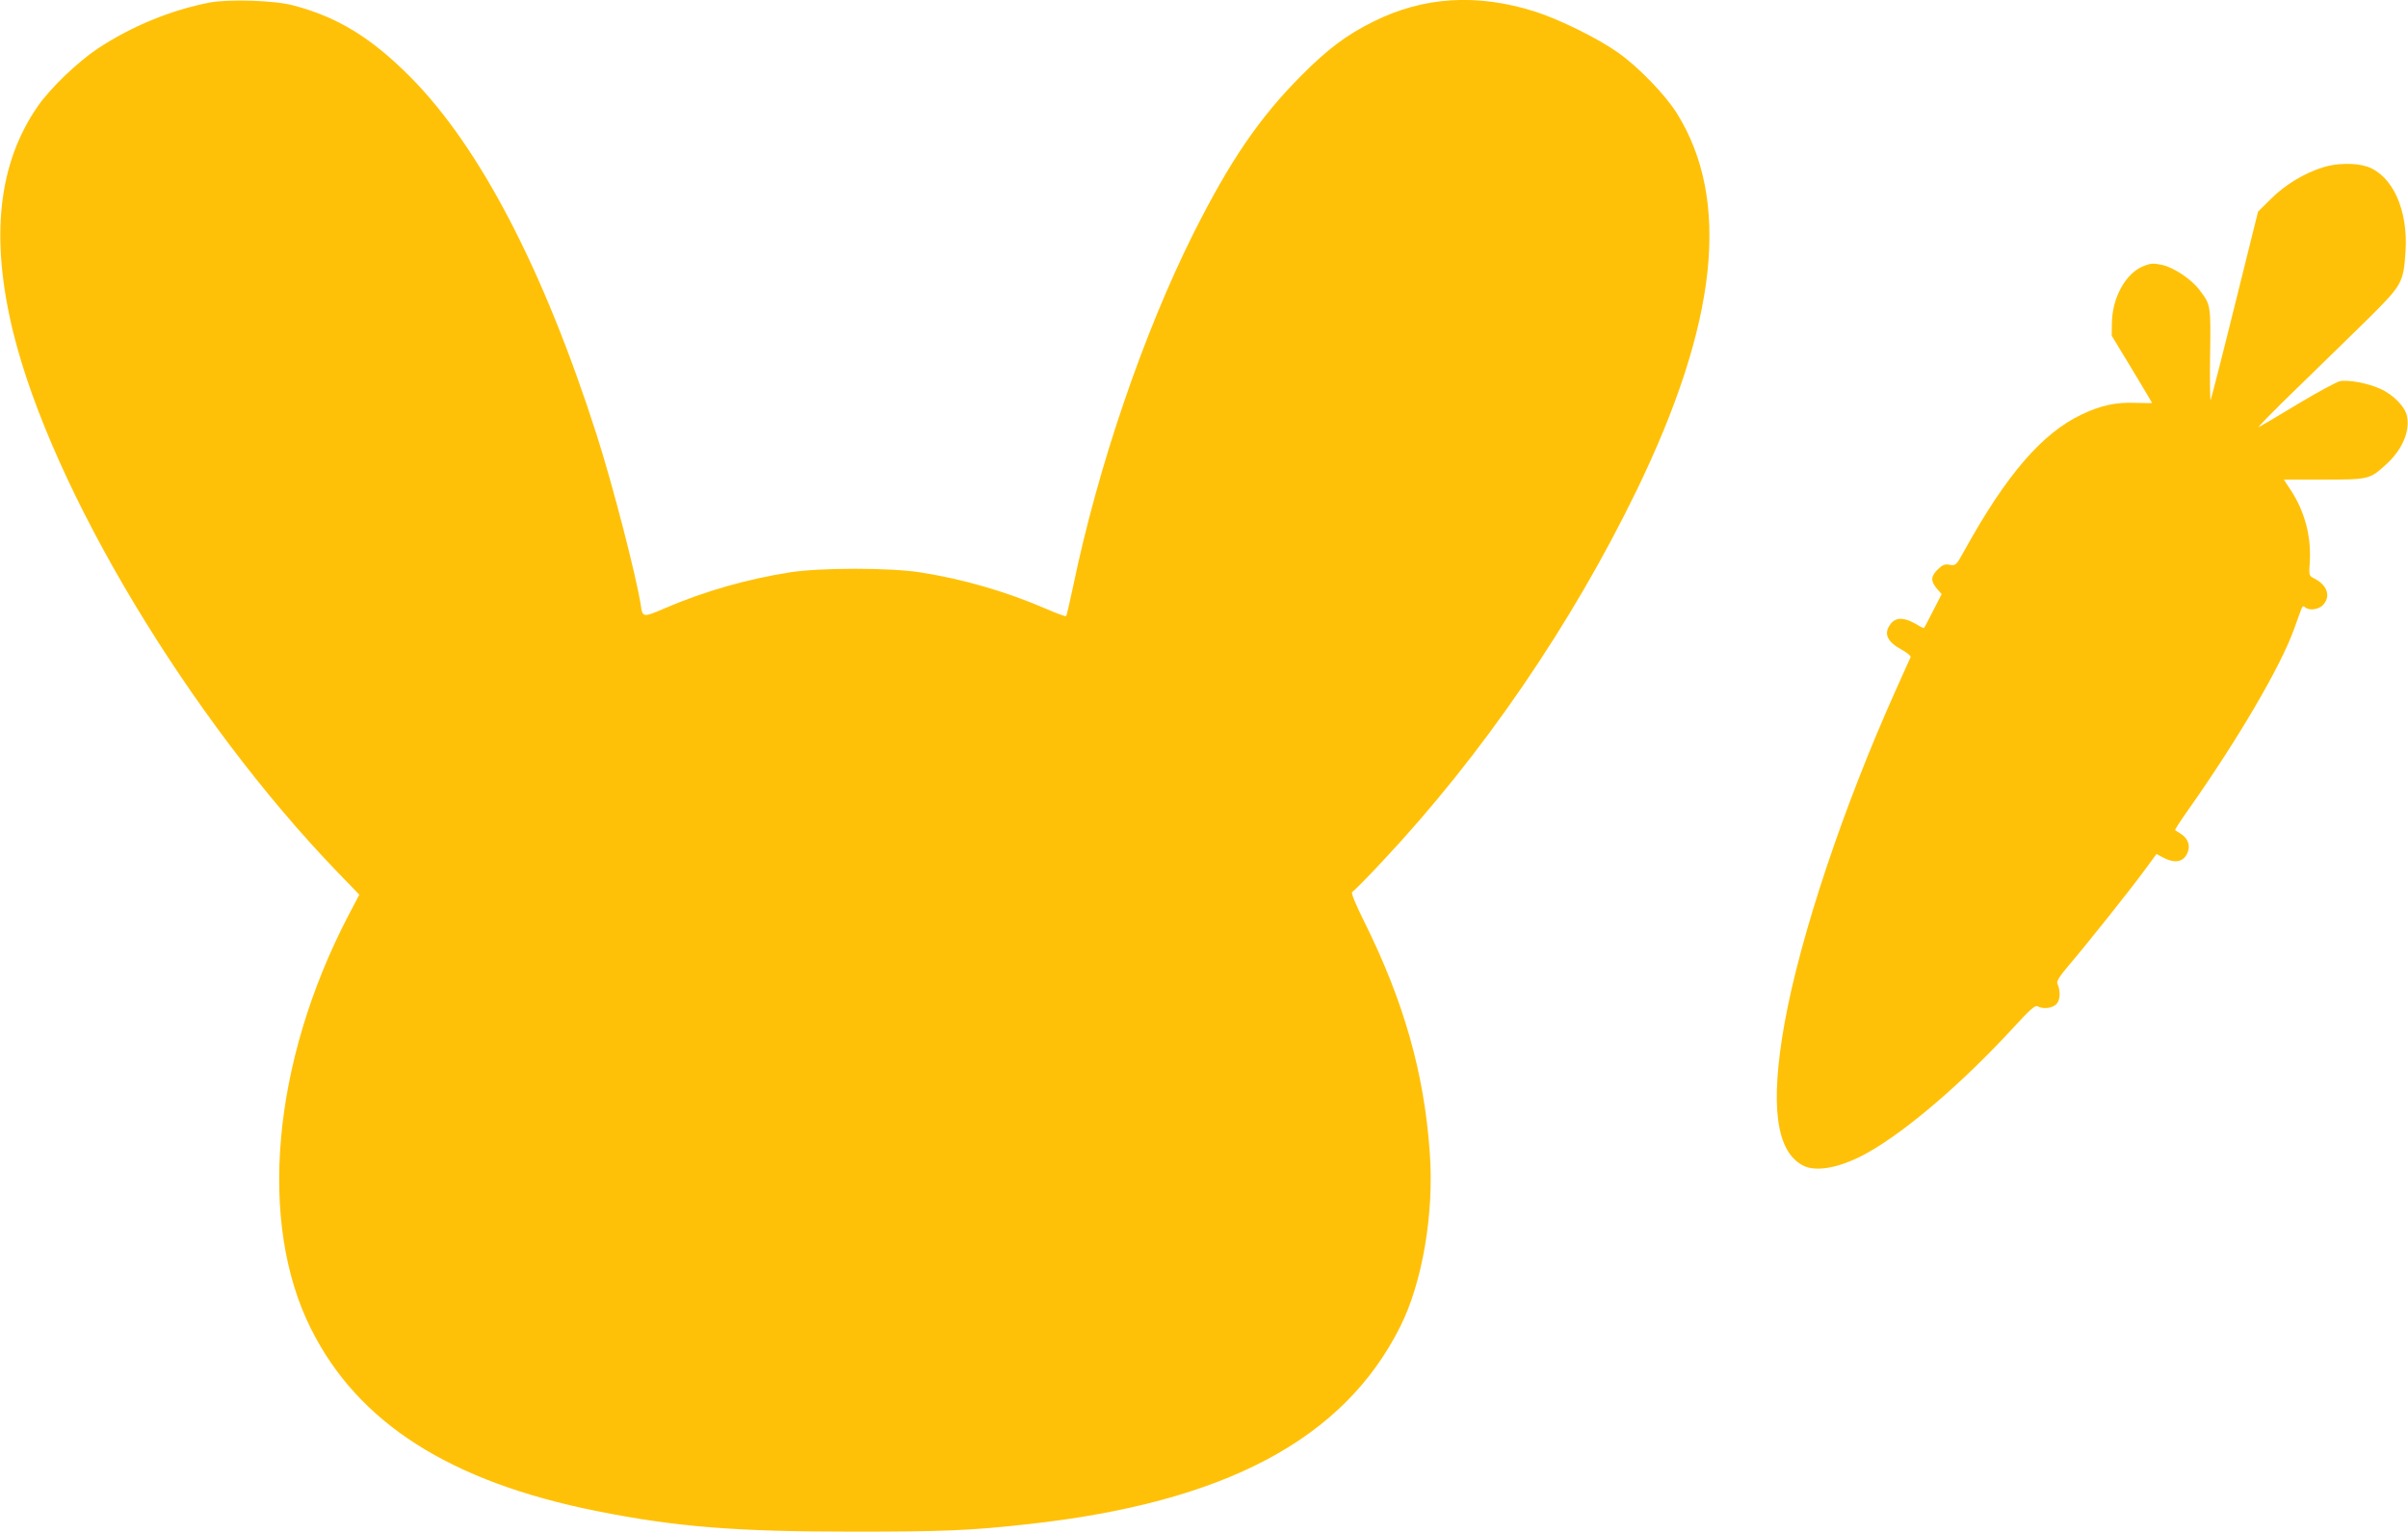
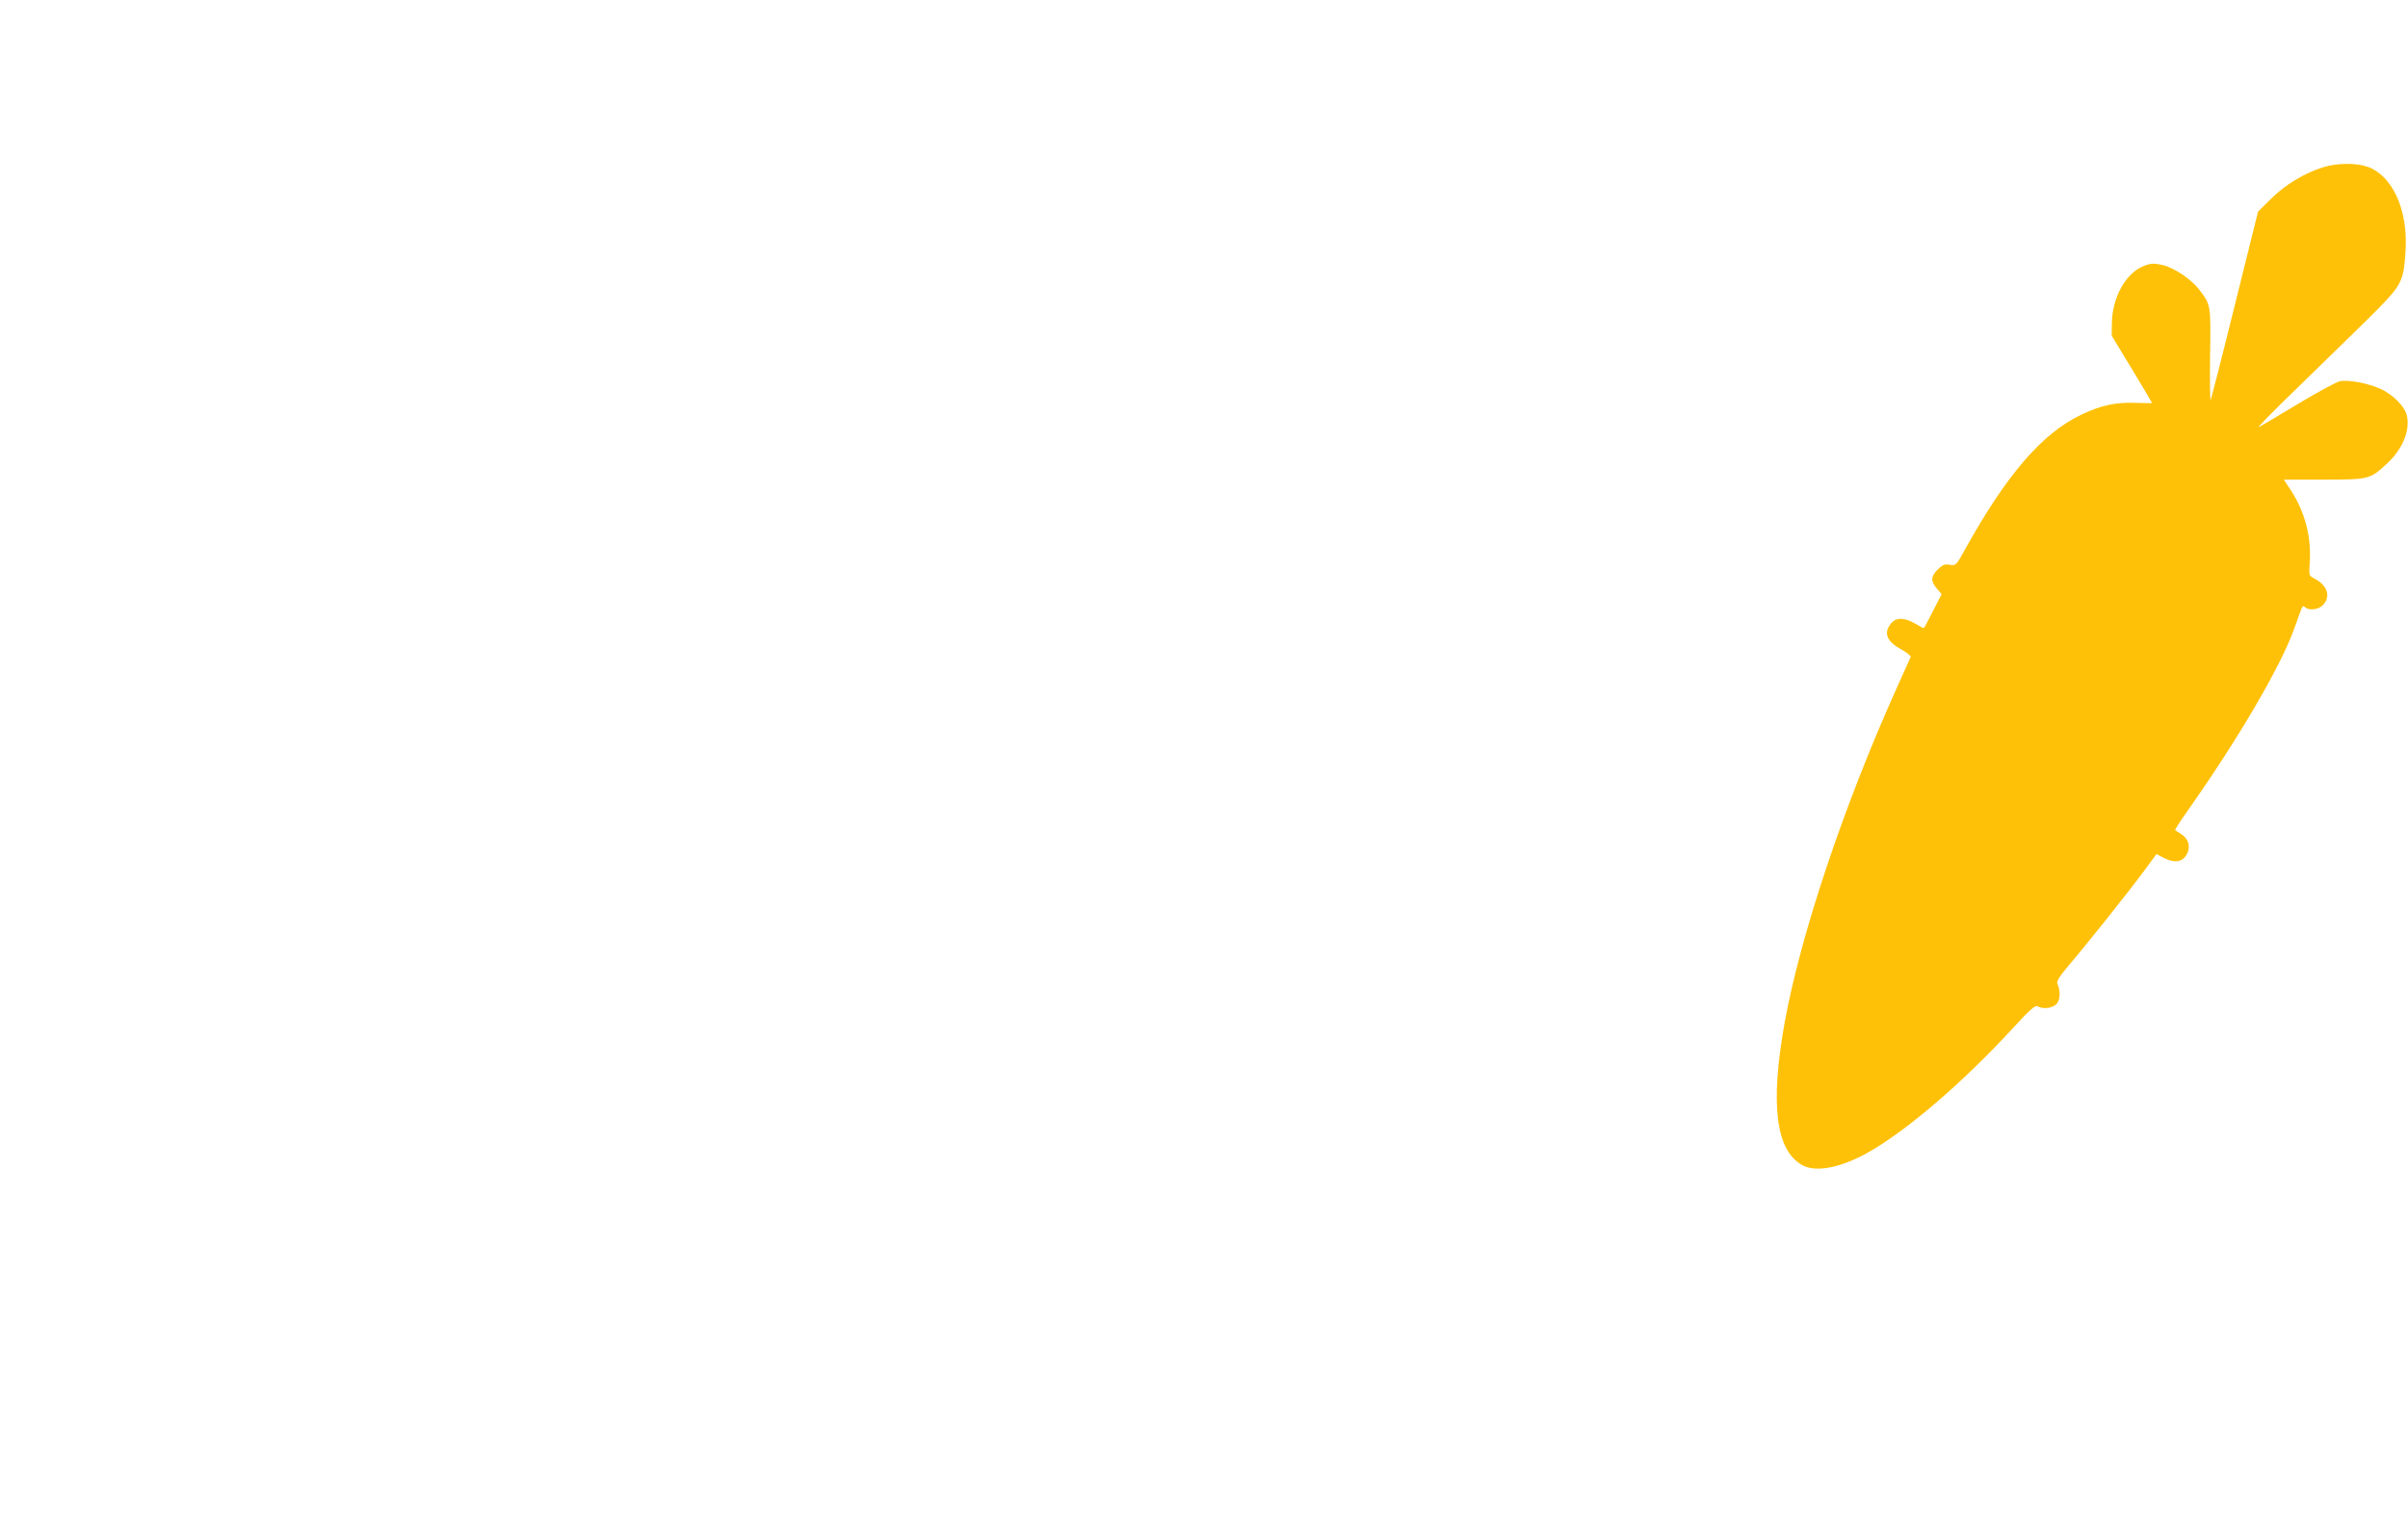
<svg xmlns="http://www.w3.org/2000/svg" version="1.0" width="1280pt" height="815pt" viewBox="0 0 1280 815" preserveAspectRatio="xMidYMid meet">
  <g transform="translate(0,815) scale(0.1,-0.1)" fill="#ffc107" stroke="none">
-     <path d="M1112 8136 c-201 -39 -412 -125 -592 -244 -107 -71 -253 -211 -320 -308 -210 -304 -253 -697 -130 -1200 206 -838 936 -2054 1724 -2871 l116 -120 -60 -114 c-403 -777 -480 -1630 -197 -2194 250 -501 739 -813 1517 -969 419 -84 737 -110 1365 -110 474 0 626 6 930 40 1046 115 1678 451 1978 1050 118 235 181 603 157 928 -30 422 -138 802 -348 1225 -50 101 -72 156 -64 159 7 2 80 76 163 165 528 563 1002 1255 1349 1970 431 889 501 1543 214 2004 -62 99 -202 244 -311 322 -107 76 -313 178 -445 220 -308 97 -592 79 -858 -54 -143 -71 -240 -144 -380 -284 -226 -227 -382 -455 -578 -846 -264 -529 -504 -1231 -636 -1865 -19 -89 -36 -164 -39 -166 -3 -3 -52 15 -109 40 -213 92 -439 157 -668 193 -162 25 -529 25 -690 0 -230 -36 -452 -100 -659 -188 -125 -54 -125 -54 -135 15 -25 157 -150 642 -235 906 -281 877 -620 1528 -990 1901 -208 209 -386 318 -621 380 -99 27 -343 35 -448 15z" />
    <path d="M12350 7261 c-102 -32 -201 -92 -276 -166 l-71 -70 -123 -495 c-67 -272 -126 -500 -129 -507 -3 -6 -5 100 -3 237 4 270 4 269 -57 349 -42 56 -135 118 -196 132 -47 10 -60 10 -99 -5 -96 -37 -169 -168 -170 -306 l-1 -65 108 -178 c59 -98 107 -179 107 -180 0 -1 -40 0 -89 1 -104 4 -183 -13 -286 -62 -209 -99 -399 -319 -620 -718 -47 -85 -48 -86 -81 -81 -27 5 -38 0 -64 -25 -37 -37 -38 -61 -5 -101 l26 -30 -46 -90 c-25 -50 -47 -91 -49 -91 -2 0 -24 11 -47 25 -59 33 -101 33 -128 -1 -41 -52 -21 -96 60 -140 27 -15 48 -32 45 -38 -3 -6 -38 -85 -79 -176 -278 -619 -507 -1304 -591 -1770 -78 -436 -46 -682 98 -757 72 -38 207 -10 349 71 206 117 501 371 762 654 97 106 123 129 137 121 29 -16 77 -10 99 12 21 21 23 69 5 110 -5 11 13 40 60 95 94 110 326 401 403 506 l64 87 38 -20 c63 -32 107 -22 128 29 15 37 1 75 -36 98 -15 10 -30 19 -31 20 -2 2 27 47 65 101 267 378 497 770 568 970 16 43 32 89 37 102 7 18 12 21 20 13 20 -20 73 -14 96 11 43 46 24 105 -46 141 -29 15 -29 15 -24 89 8 134 -26 264 -98 376 l-40 61 211 0 c240 0 246 1 333 81 84 76 127 174 111 255 -9 50 -73 116 -143 147 -66 30 -170 49 -215 40 -17 -4 -116 -57 -219 -119 -104 -63 -198 -118 -211 -125 -12 -6 79 87 203 207 124 120 295 288 382 373 178 177 184 189 195 356 14 220 -70 403 -204 449 -61 21 -164 19 -233 -3z" />
  </g>
</svg>